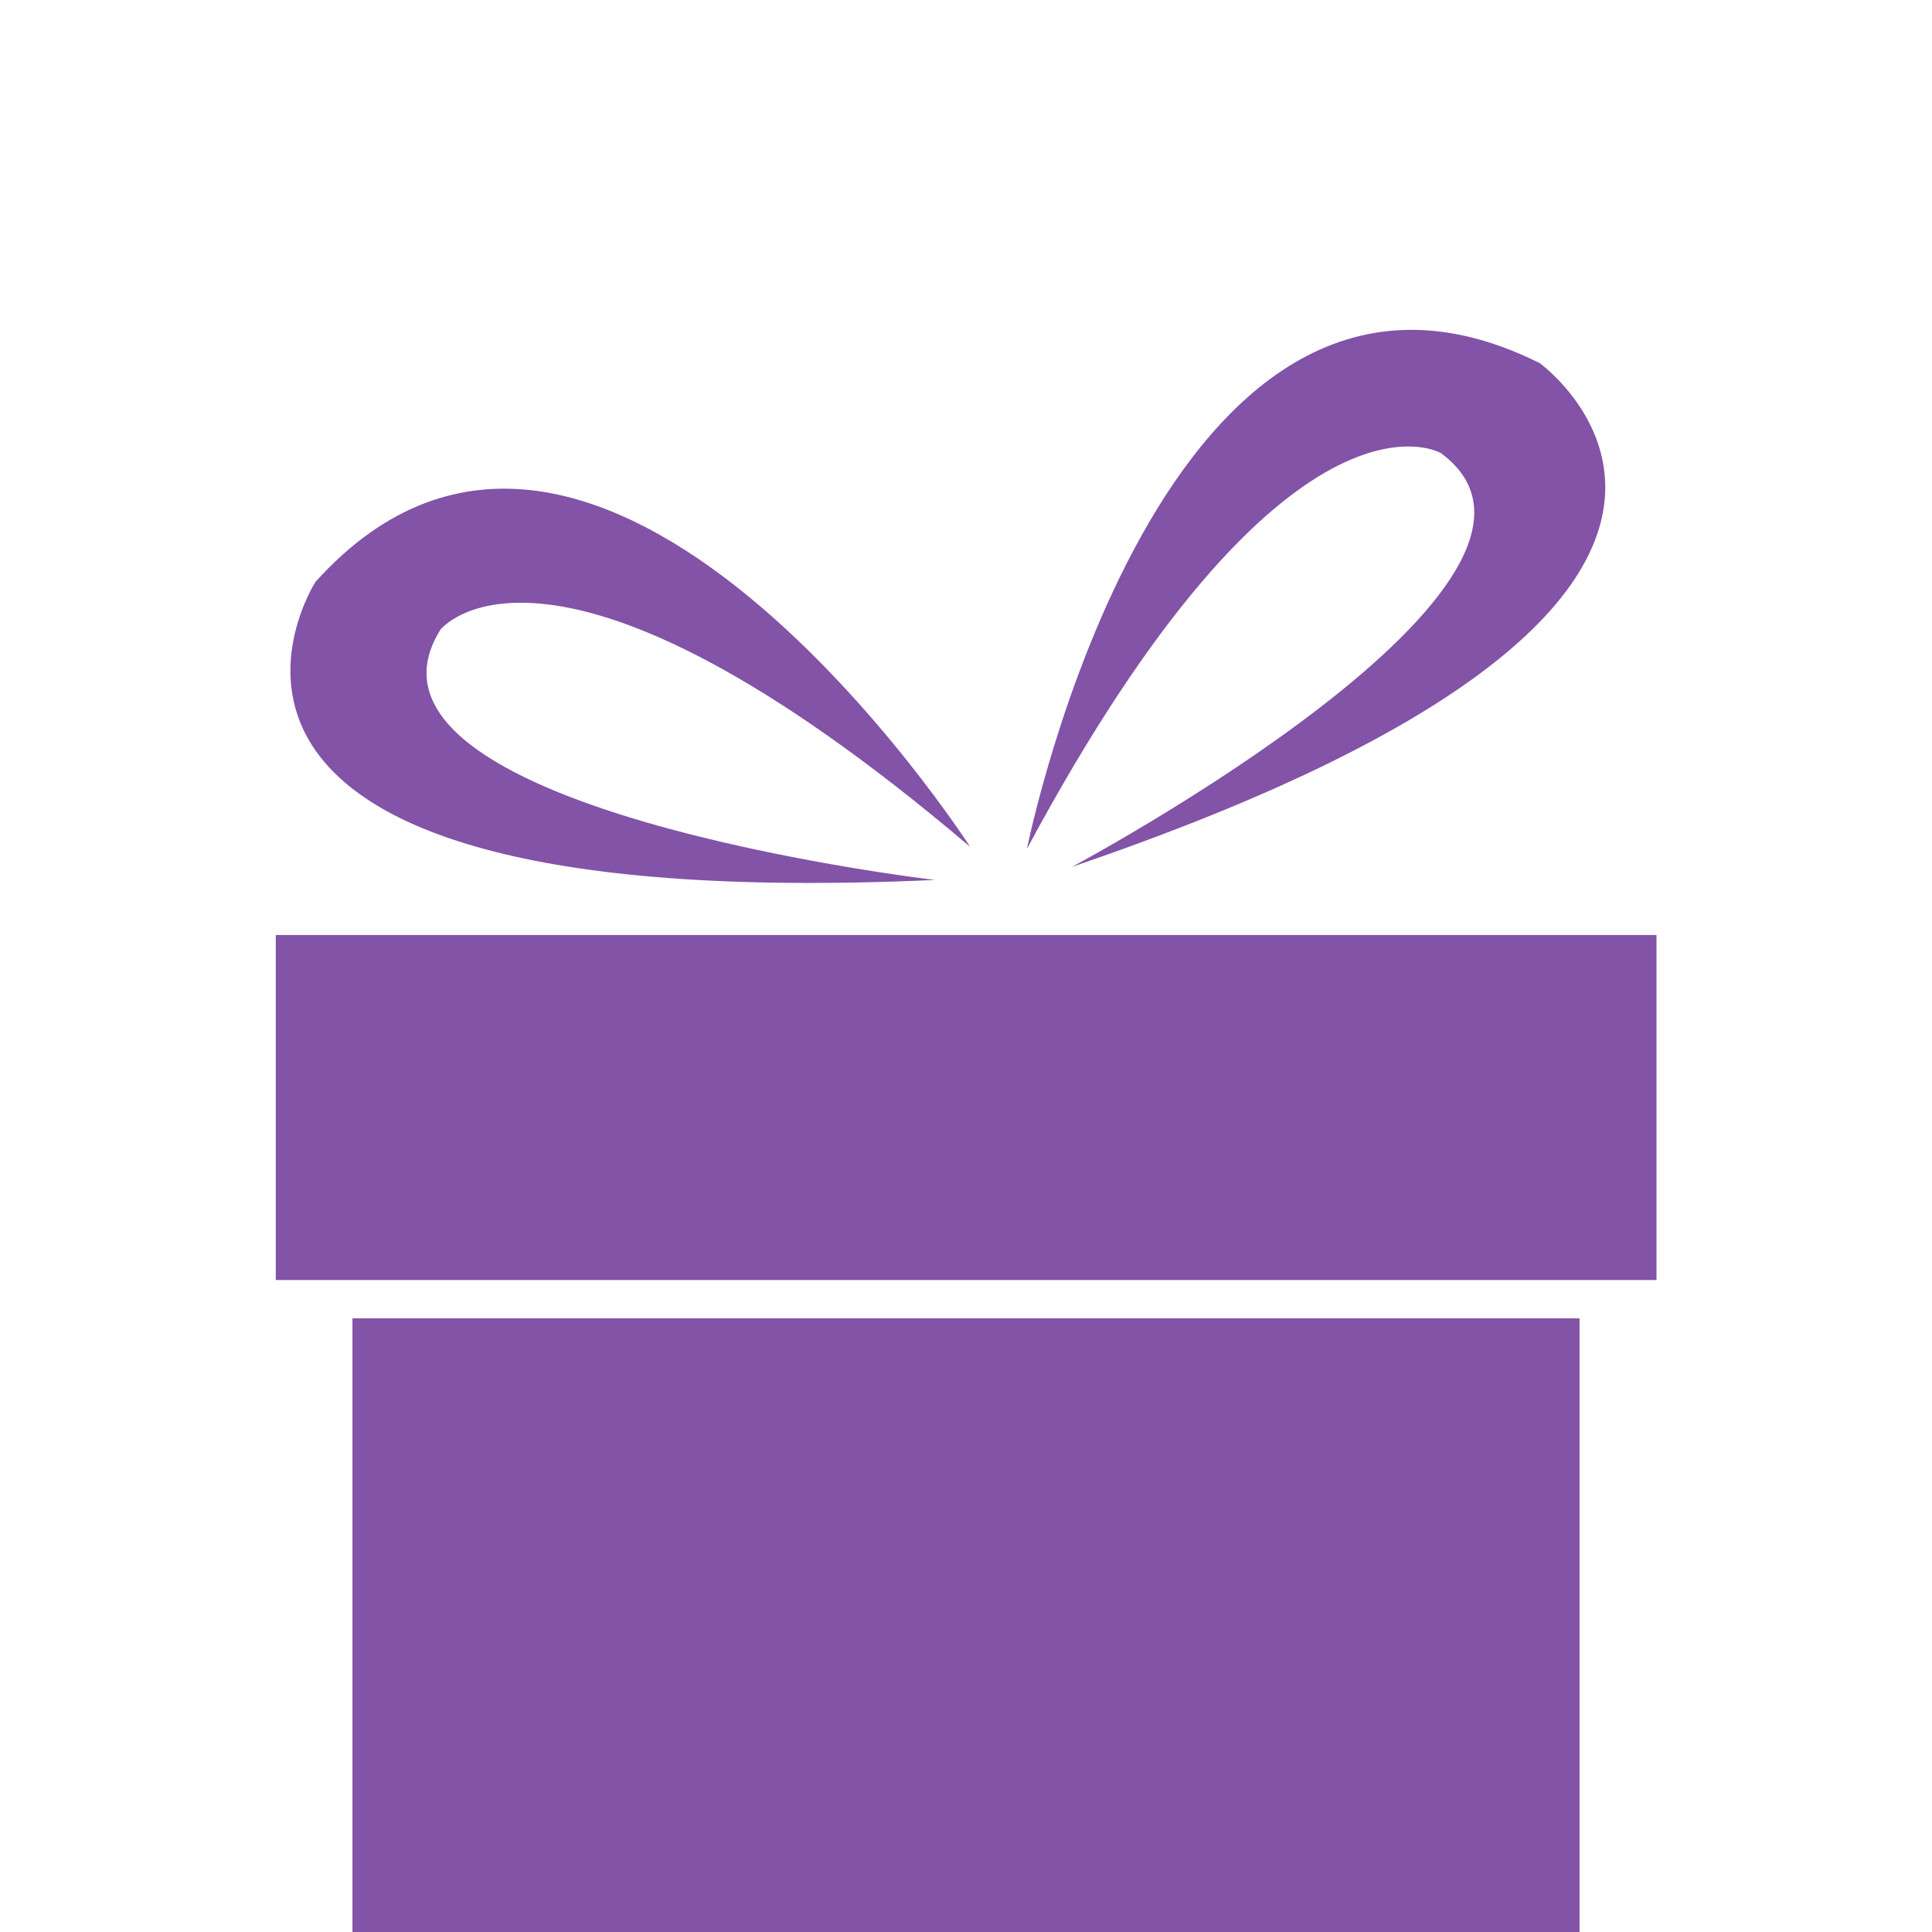
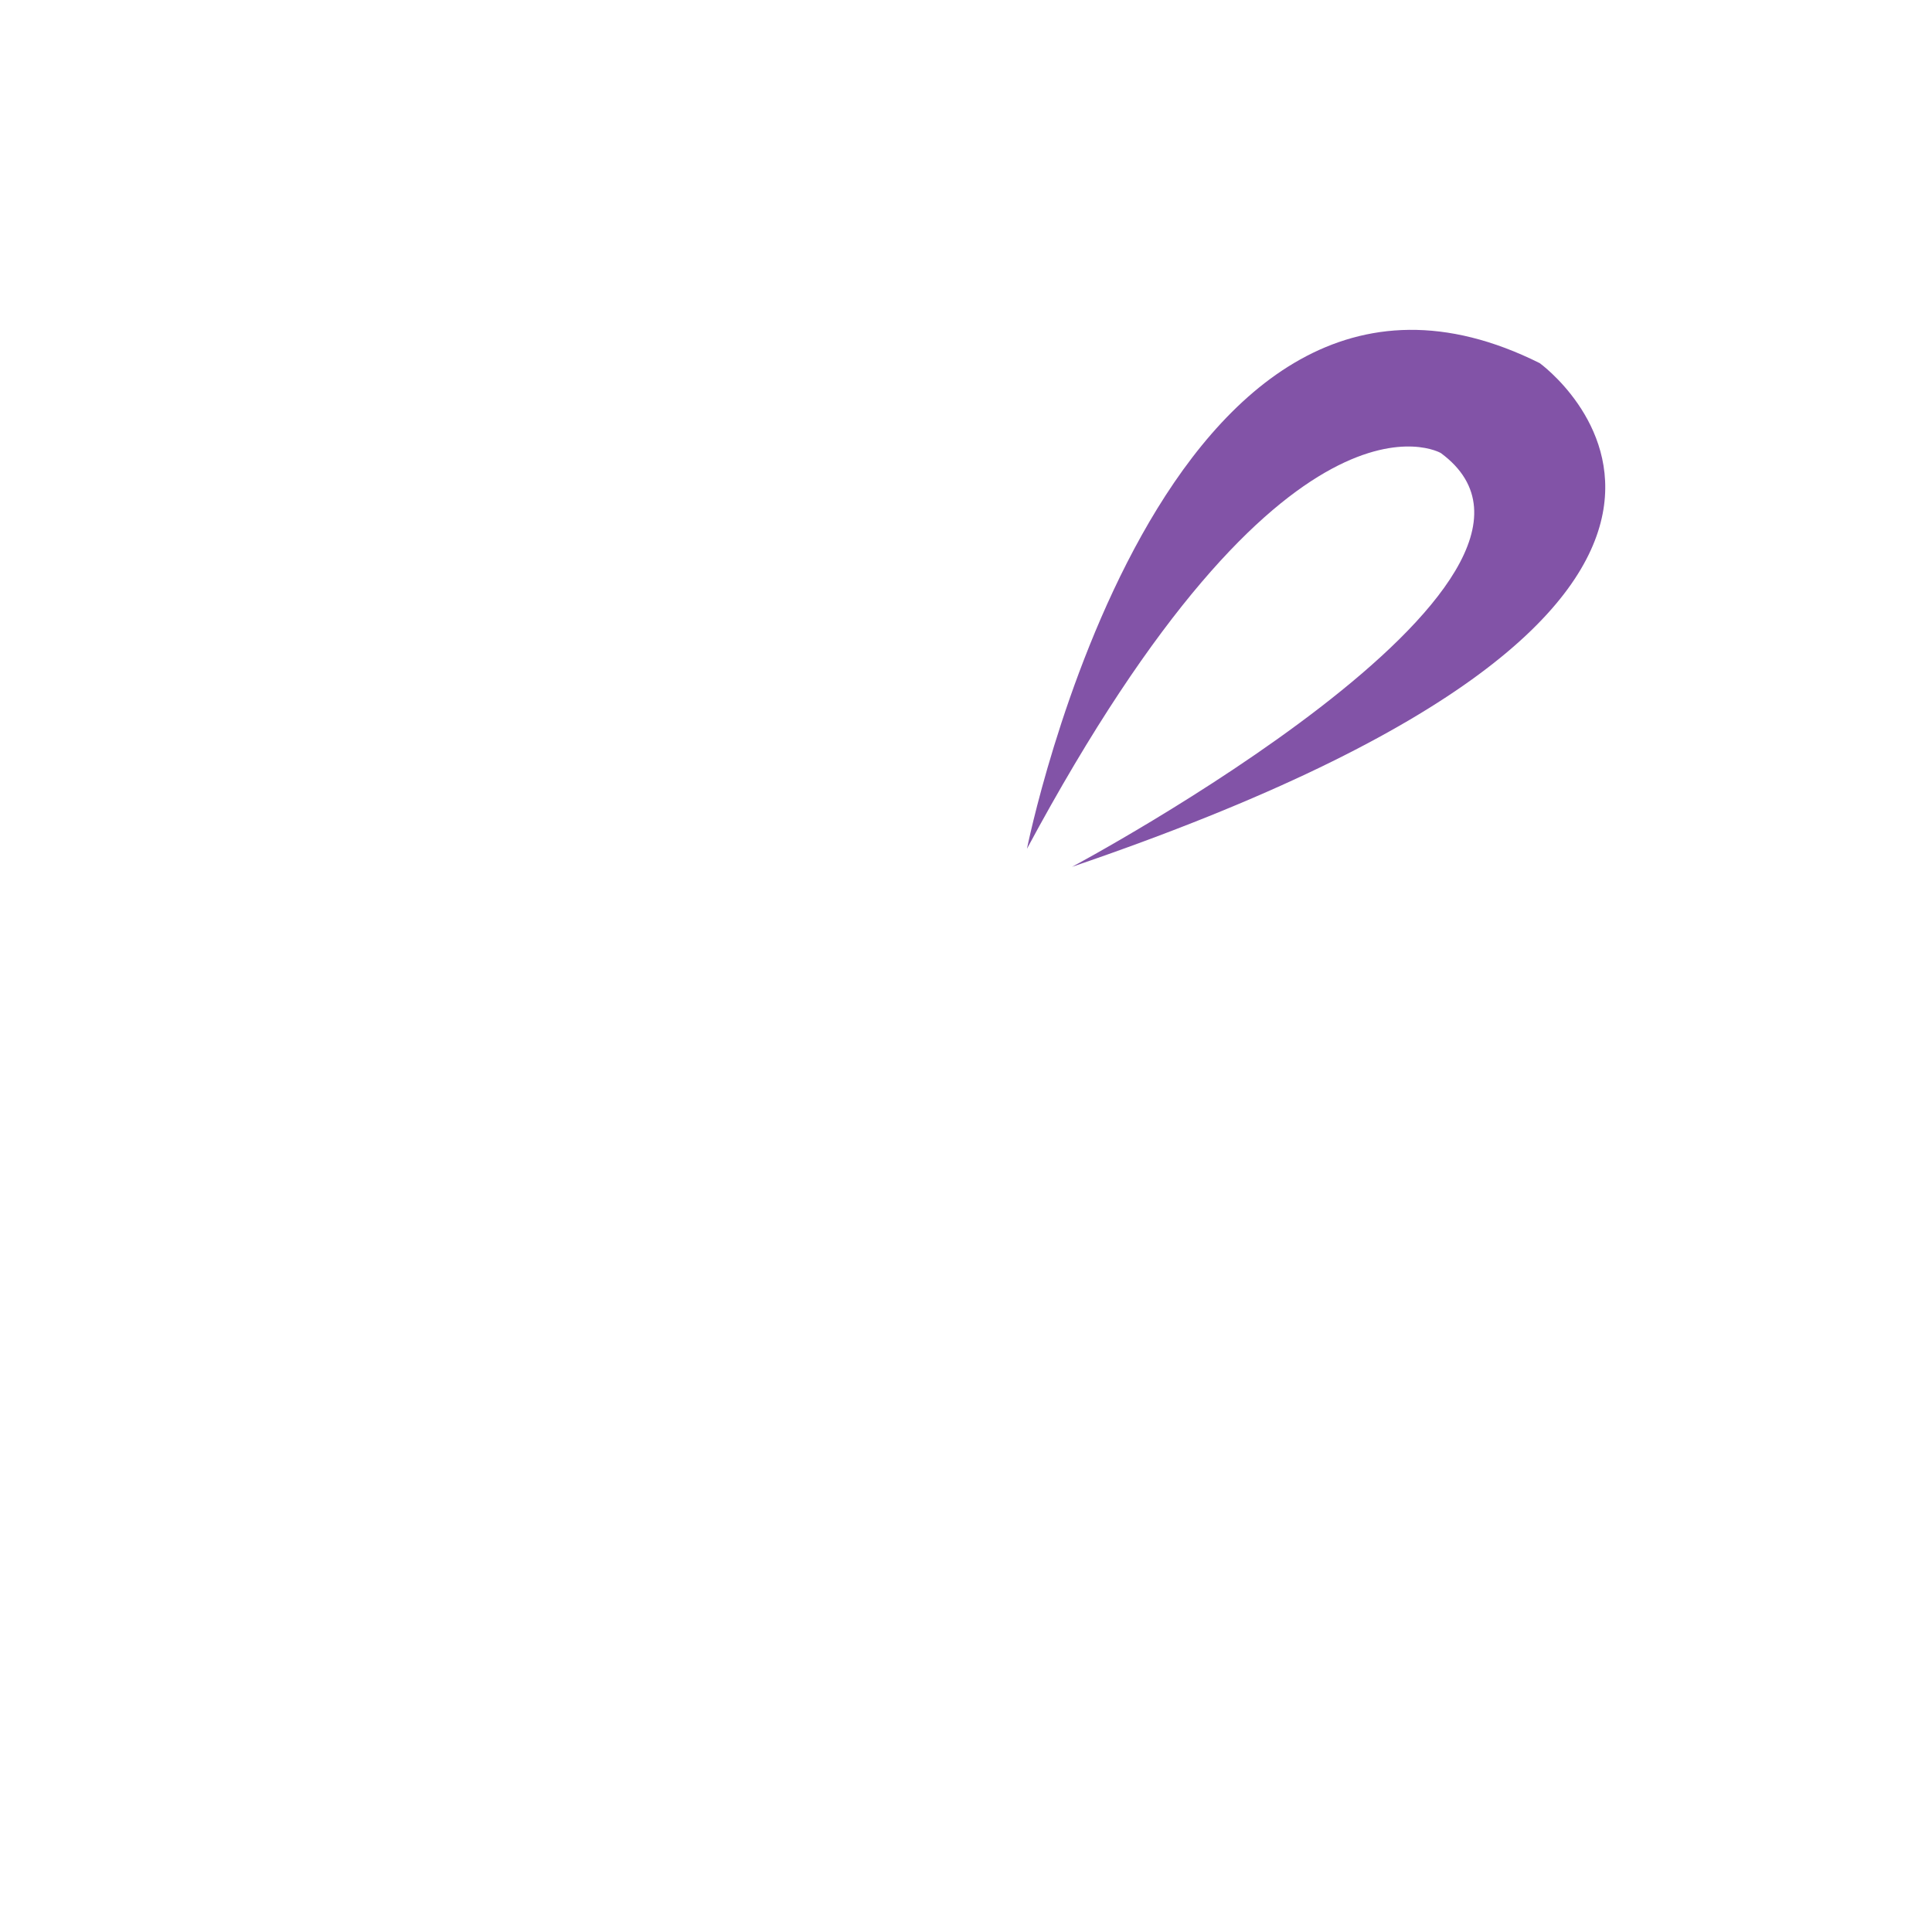
<svg xmlns="http://www.w3.org/2000/svg" viewBox="0 0 28 28" enable-background="new 0 0 28 28">
  <g fill="#8253a7">
-     <path d="M5.108,19.106h17.784V28H5.108V19.106z" />
-     <path d="m3.997 13.551h20.01v5h-20.01v-5" />
    <path d="m14.883 12.303c0 0 1.957-9.774 7.432-7.04 0 0 4.691 3.39-6.779 7.3 0 0 7.82-4.171 5.346-5.997-0 0-2.22-1.302-5.999 5.736" />
-     <path d="m14.06 12.273c0 0-5.39-8.386-9.488-3.84 0 0-3.129 4.87 8.979 4.32 0 0-8.805-1.026-7.166-3.63 0.0.002 1.589-2.02 7.675 3.15" />
  </g>
</svg>